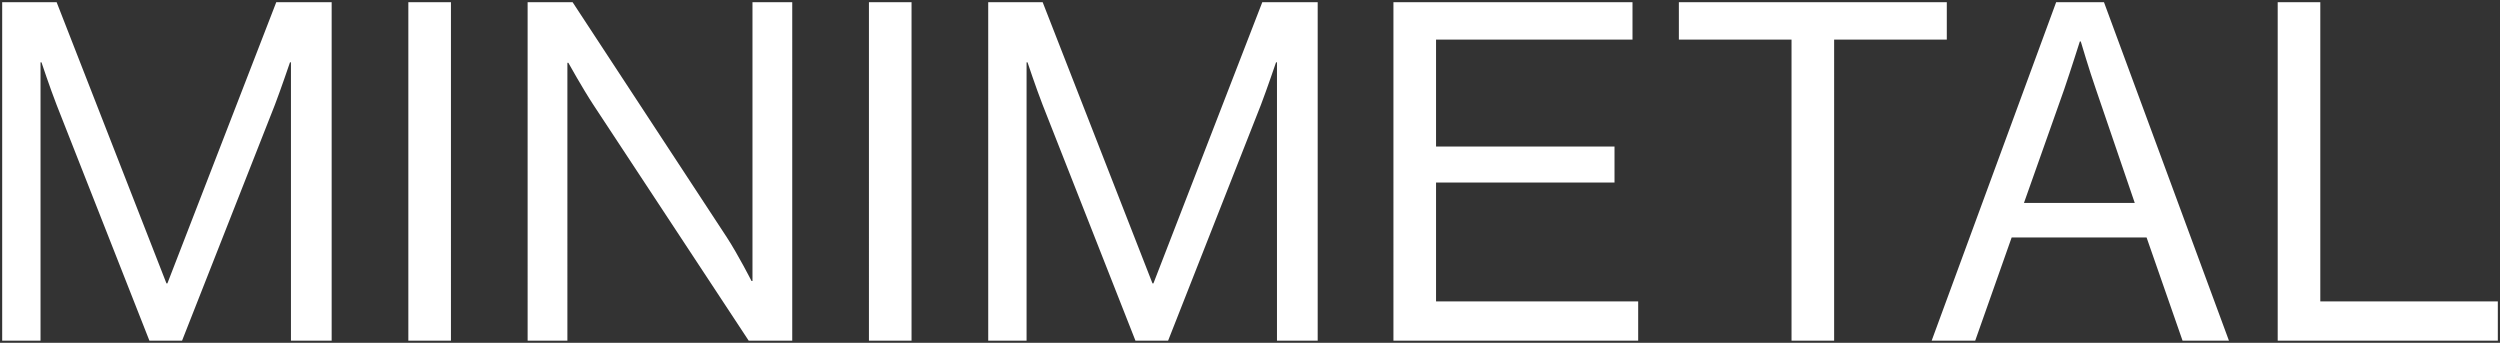
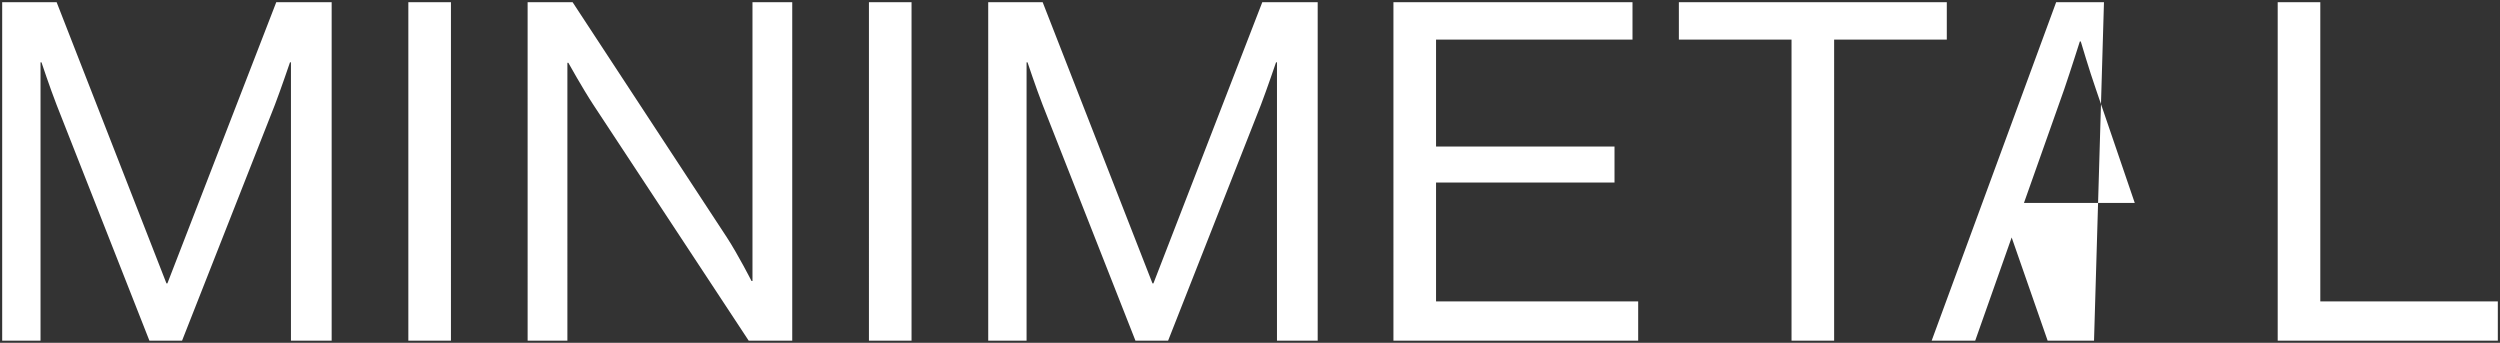
<svg xmlns="http://www.w3.org/2000/svg" version="1.1" id="Layer_1" x="0px" y="0px" width="301.022px" height="41.28px" viewBox="0 0 301.022 41.28" enable-background="new 0 0 301.022 41.28" xml:space="preserve">
  <rect x="0" y="0" width="301.022" height="41.28" fill="#333333" stroke="none" />
-   <path fill="#FFFFFF" d="M0.263,41.018H4.88V7.502h0.114c0,0,1.026,3.078,1.824,5.13L17.99,41.018h3.933l11.172-28.386  c0.741-1.938,1.824-5.13,1.824-5.13h0.114v33.516h4.902V0.263h-6.669l-13.11,33.858h-0.114L6.818,0.263H0.263V41.018L0.263,41.018z   M49.168,41.018h5.13V0.263h-5.13V41.018L49.168,41.018z M63.531,41.018h4.788V7.559h0.114c0,0,1.71,3.078,3.021,5.073  l18.695,28.386h5.244V0.263h-4.788v33.573h-0.114c0,0-1.596-3.136-2.964-5.244L68.945,0.263H63.53L63.531,41.018L63.531,41.018z   M104.628,41.018h5.13V0.263h-5.13V41.018L104.628,41.018z M118.991,41.018h4.617V7.502h0.113c0,0,1.026,3.078,1.824,5.13  l11.172,28.386h3.934l11.172-28.386c0.741-1.938,1.824-5.13,1.824-5.13h0.112v33.516h4.902V0.263h-6.669l-13.11,33.858h-0.114  L125.545,0.263h-6.555L118.991,41.018L118.991,41.018z M167.782,41.018h29.469v-4.73h-24.339V21.979h21.489v-4.332h-21.489V4.766  h23.655V0.263h-28.785V41.018L167.782,41.018z M202.152,4.766h13.564v36.252h5.13V4.766h13.566V0.263h-32.262L202.152,4.766  L202.152,4.766z M232.589,41.018h5.244l4.389-12.426h16.245l4.332,12.426h5.586L253.337,0.263h-5.757L232.589,41.018L232.589,41.018  z M248.549,10.751c0.798-2.337,1.881-5.757,1.881-5.757h0.114c0,0,1.026,3.477,1.824,5.757l4.674,13.68h-13.338L248.549,10.751  L248.549,10.751z M274.255,41.018h26.505v-4.73h-21.375V0.263h-5.13V41.018L274.255,41.018z" />
+   <path fill="#FFFFFF" d="M0.263,41.018H4.88V7.502h0.114c0,0,1.026,3.078,1.824,5.13L17.99,41.018h3.933l11.172-28.386  c0.741-1.938,1.824-5.13,1.824-5.13h0.114v33.516h4.902V0.263h-6.669l-13.11,33.858h-0.114L6.818,0.263H0.263V41.018L0.263,41.018z   M49.168,41.018h5.13V0.263h-5.13V41.018L49.168,41.018z M63.531,41.018h4.788V7.559h0.114c0,0,1.71,3.078,3.021,5.073  l18.695,28.386h5.244V0.263h-4.788v33.573h-0.114c0,0-1.596-3.136-2.964-5.244L68.945,0.263H63.53L63.531,41.018L63.531,41.018z   M104.628,41.018h5.13V0.263h-5.13V41.018L104.628,41.018z M118.991,41.018h4.617V7.502h0.113c0,0,1.026,3.078,1.824,5.13  l11.172,28.386h3.934l11.172-28.386c0.741-1.938,1.824-5.13,1.824-5.13h0.112v33.516h4.902V0.263h-6.669l-13.11,33.858h-0.114  L125.545,0.263h-6.555L118.991,41.018L118.991,41.018z M167.782,41.018h29.469v-4.73h-24.339V21.979h21.489v-4.332h-21.489V4.766  h23.655V0.263h-28.785V41.018L167.782,41.018z M202.152,4.766h13.564v36.252h5.13V4.766h13.566V0.263h-32.262L202.152,4.766  L202.152,4.766z M232.589,41.018h5.244l4.389-12.426l4.332,12.426h5.586L253.337,0.263h-5.757L232.589,41.018L232.589,41.018  z M248.549,10.751c0.798-2.337,1.881-5.757,1.881-5.757h0.114c0,0,1.026,3.477,1.824,5.757l4.674,13.68h-13.338L248.549,10.751  L248.549,10.751z M274.255,41.018h26.505v-4.73h-21.375V0.263h-5.13V41.018L274.255,41.018z" />
</svg>